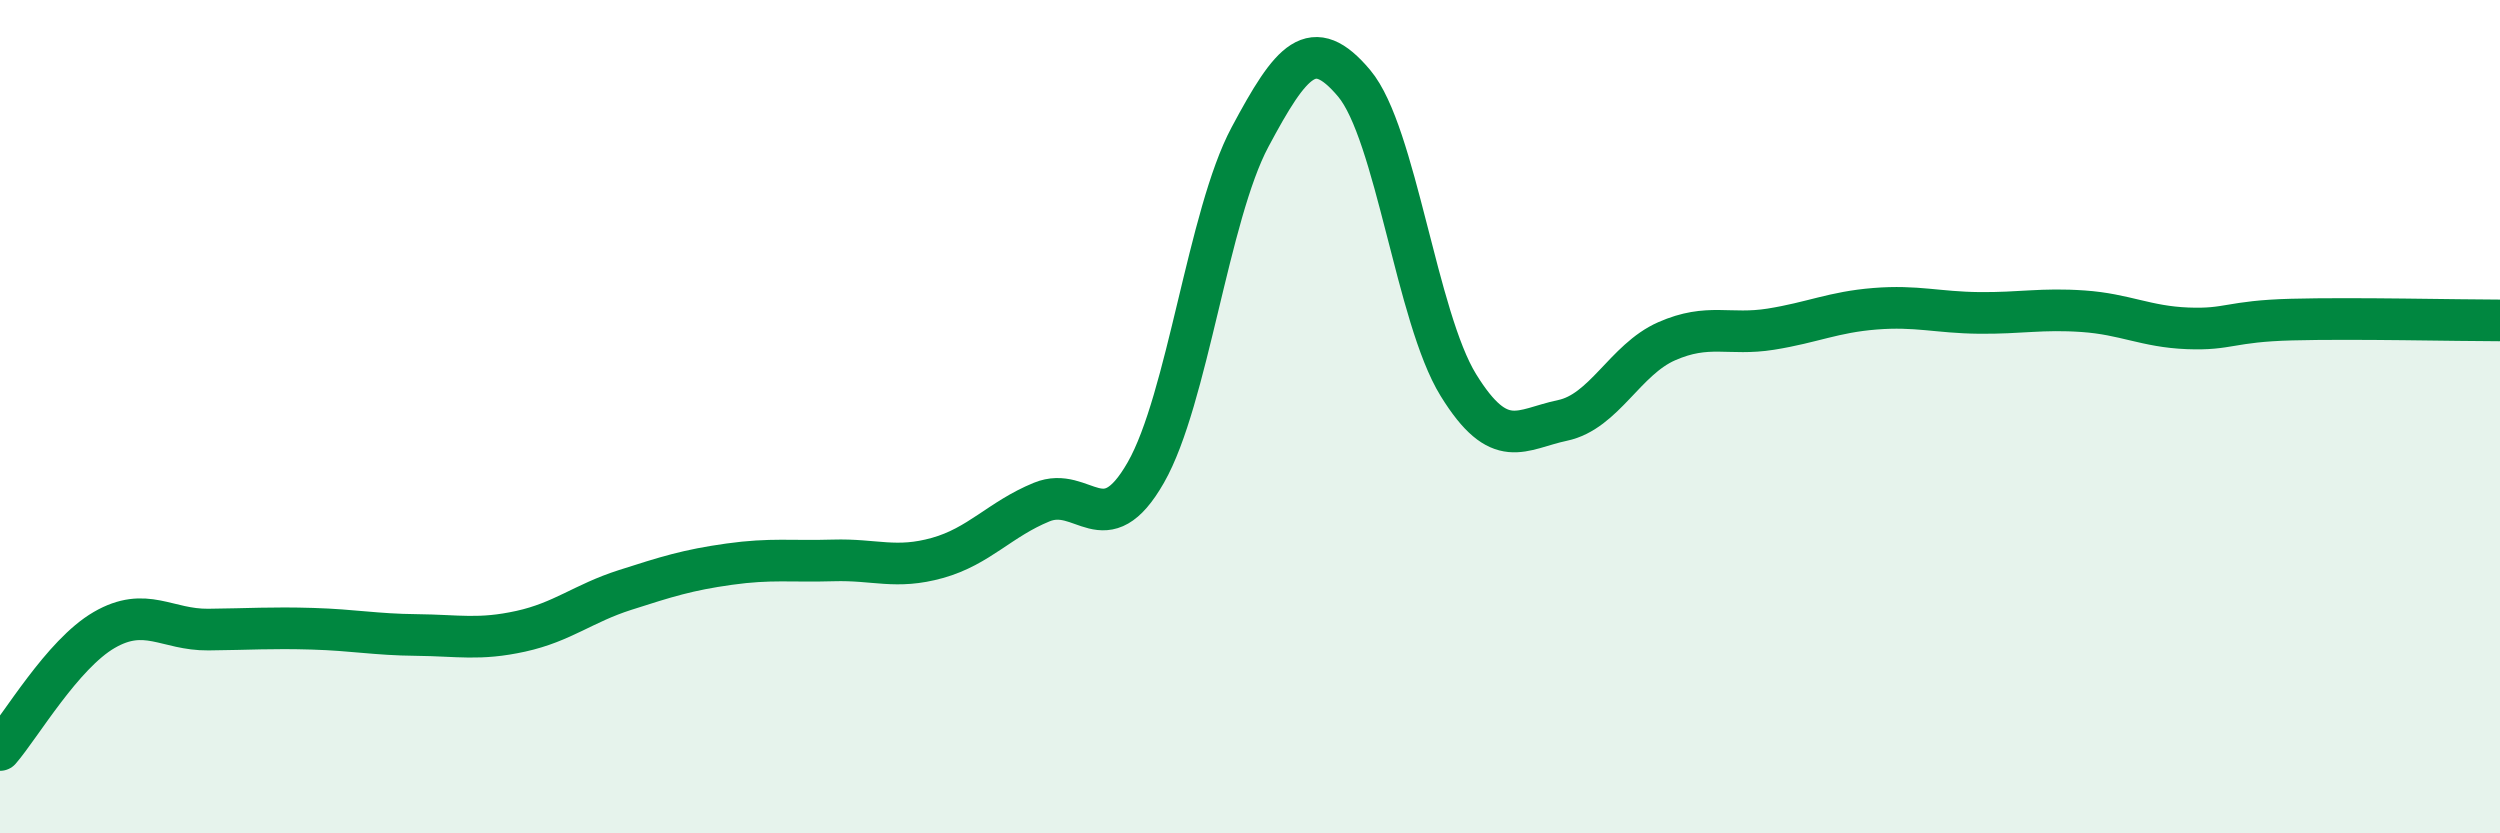
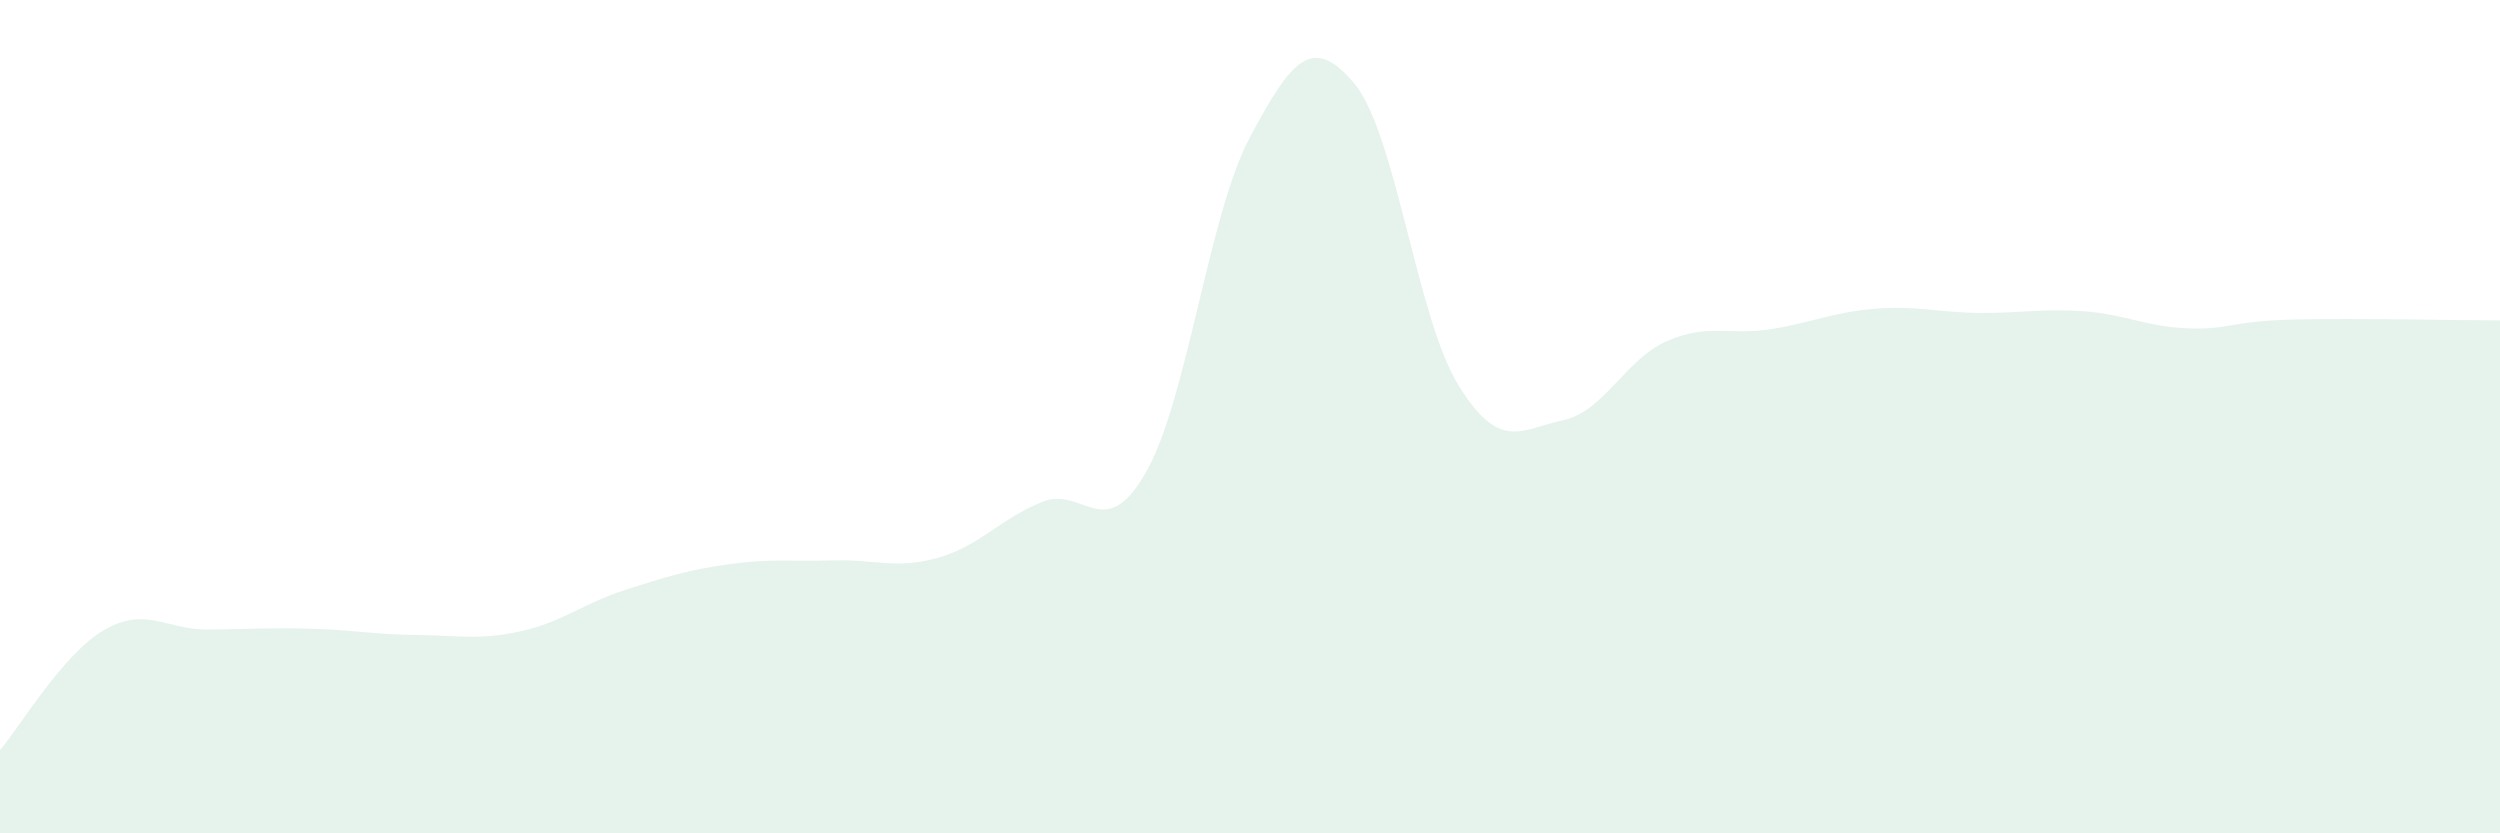
<svg xmlns="http://www.w3.org/2000/svg" width="60" height="20" viewBox="0 0 60 20">
  <path d="M 0,18 C 0.5,17.42 1.5,15.7 2.5,15.12 C 3.5,14.54 4,15.12 5,15.11 C 6,15.1 6.5,15.06 7.5,15.09 C 8.5,15.12 9,15.23 10,15.24 C 11,15.25 11.5,15.37 12.5,15.15 C 13.5,14.93 14,14.48 15,14.16 C 16,13.84 16.5,13.68 17.5,13.54 C 18.5,13.4 19,13.48 20,13.45 C 21,13.42 21.5,13.67 22.5,13.39 C 23.5,13.11 24,12.46 25,12.05 C 26,11.64 26.5,13.09 27.5,11.34 C 28.5,9.59 29,5.16 30,3.29 C 31,1.42 31.5,0.81 32.5,2 C 33.5,3.19 34,7.62 35,9.24 C 36,10.86 36.5,10.3 37.5,10.09 C 38.5,9.88 39,8.63 40,8.19 C 41,7.75 41.5,8.06 42.5,7.9 C 43.5,7.74 44,7.49 45,7.41 C 46,7.33 46.5,7.5 47.5,7.51 C 48.5,7.52 49,7.4 50,7.47 C 51,7.54 51.5,7.84 52.5,7.88 C 53.5,7.92 53.5,7.71 55,7.67 C 56.5,7.63 59,7.69 60,7.69L60 20L0 20Z" fill="#008740" opacity="0.1" stroke-linecap="round" stroke-linejoin="round" />
-   <path d="M 0,18 C 0.5,17.42 1.5,15.7 2.5,15.12 C 3.5,14.54 4,15.12 5,15.11 C 6,15.1 6.5,15.06 7.5,15.09 C 8.5,15.12 9,15.23 10,15.24 C 11,15.25 11.5,15.37 12.5,15.15 C 13.5,14.93 14,14.48 15,14.16 C 16,13.84 16.5,13.68 17.5,13.54 C 18.5,13.4 19,13.48 20,13.45 C 21,13.42 21.5,13.67 22.5,13.39 C 23.5,13.11 24,12.46 25,12.05 C 26,11.64 26.5,13.09 27.5,11.34 C 28.5,9.59 29,5.16 30,3.29 C 31,1.42 31.5,0.81 32.5,2 C 33.5,3.19 34,7.62 35,9.24 C 36,10.86 36.5,10.3 37.5,10.09 C 38.5,9.88 39,8.63 40,8.19 C 41,7.75 41.5,8.06 42.5,7.9 C 43.5,7.74 44,7.49 45,7.41 C 46,7.33 46.5,7.5 47.5,7.51 C 48.5,7.52 49,7.4 50,7.47 C 51,7.54 51.5,7.84 52.5,7.88 C 53.5,7.92 53.5,7.71 55,7.67 C 56.5,7.63 59,7.69 60,7.69" stroke="#008740" stroke-width="1" fill="none" stroke-linecap="round" stroke-linejoin="round" />
</svg>